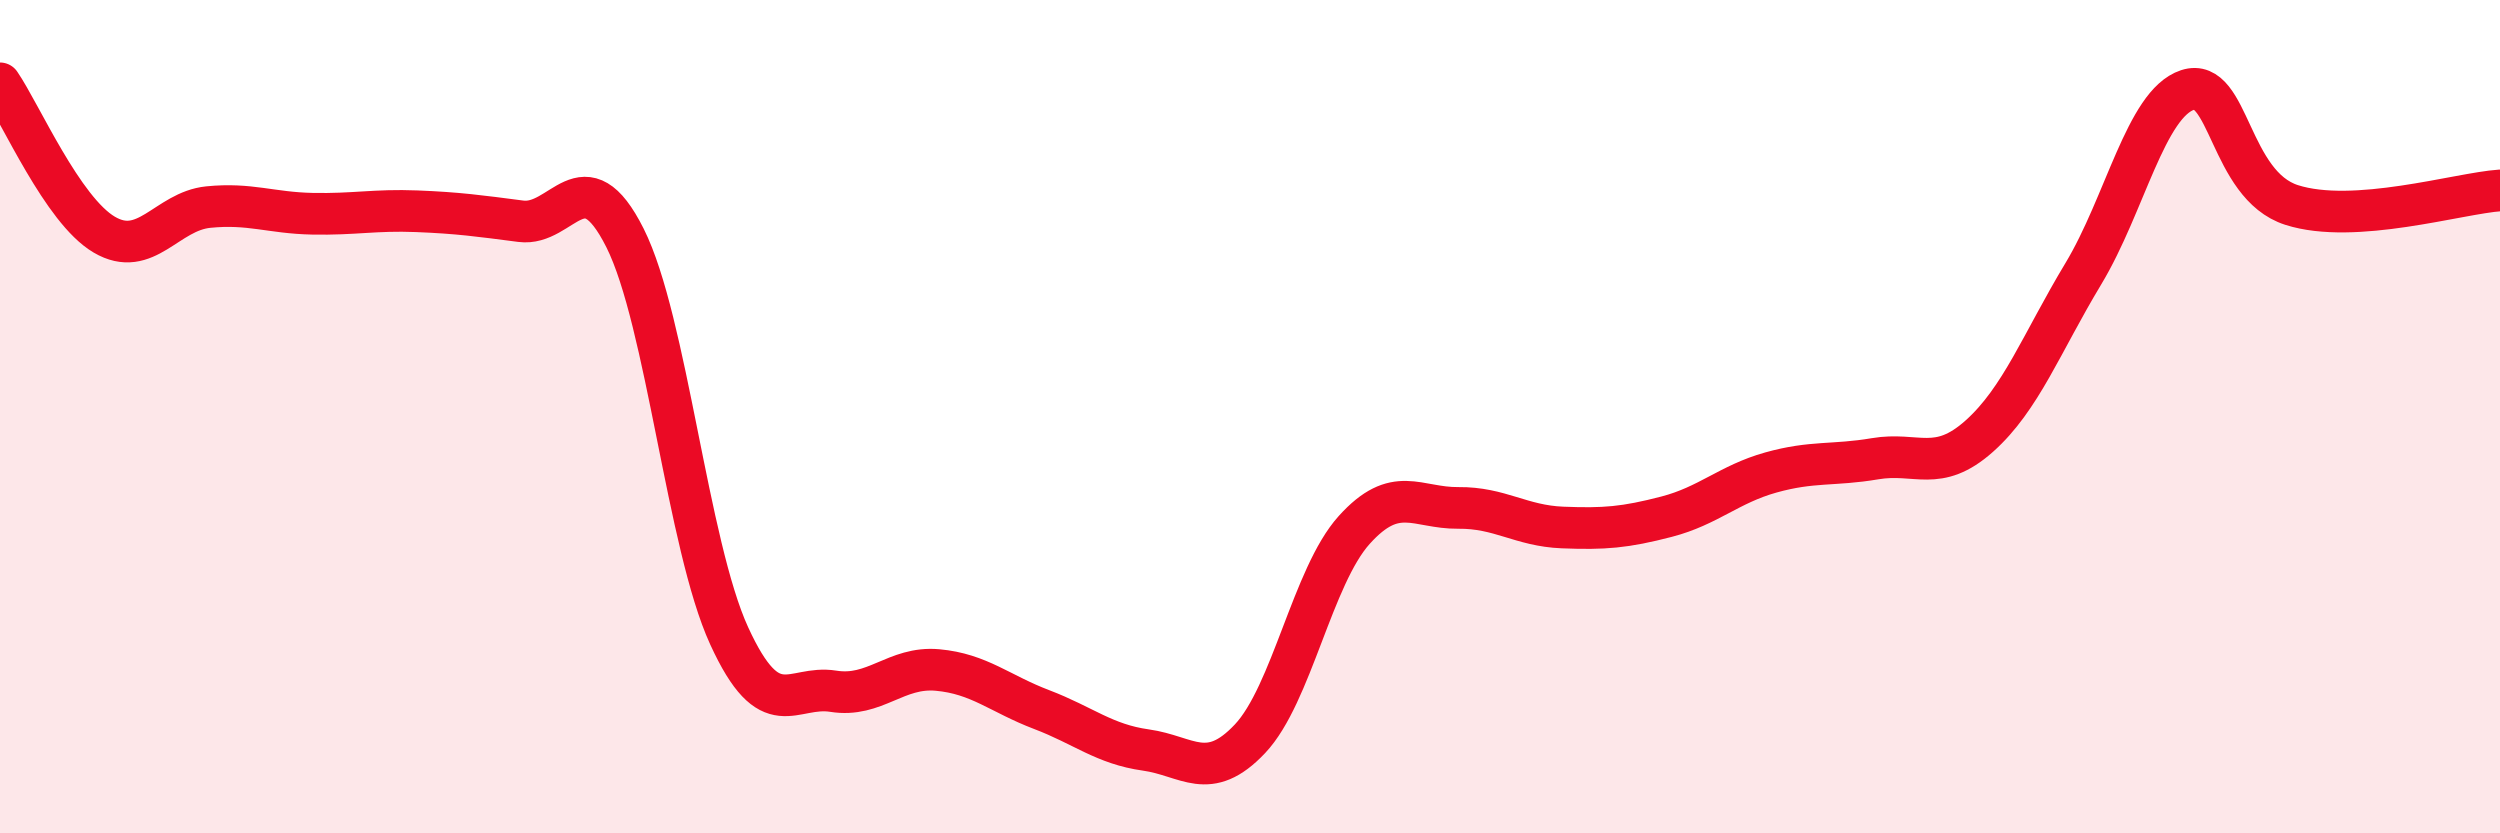
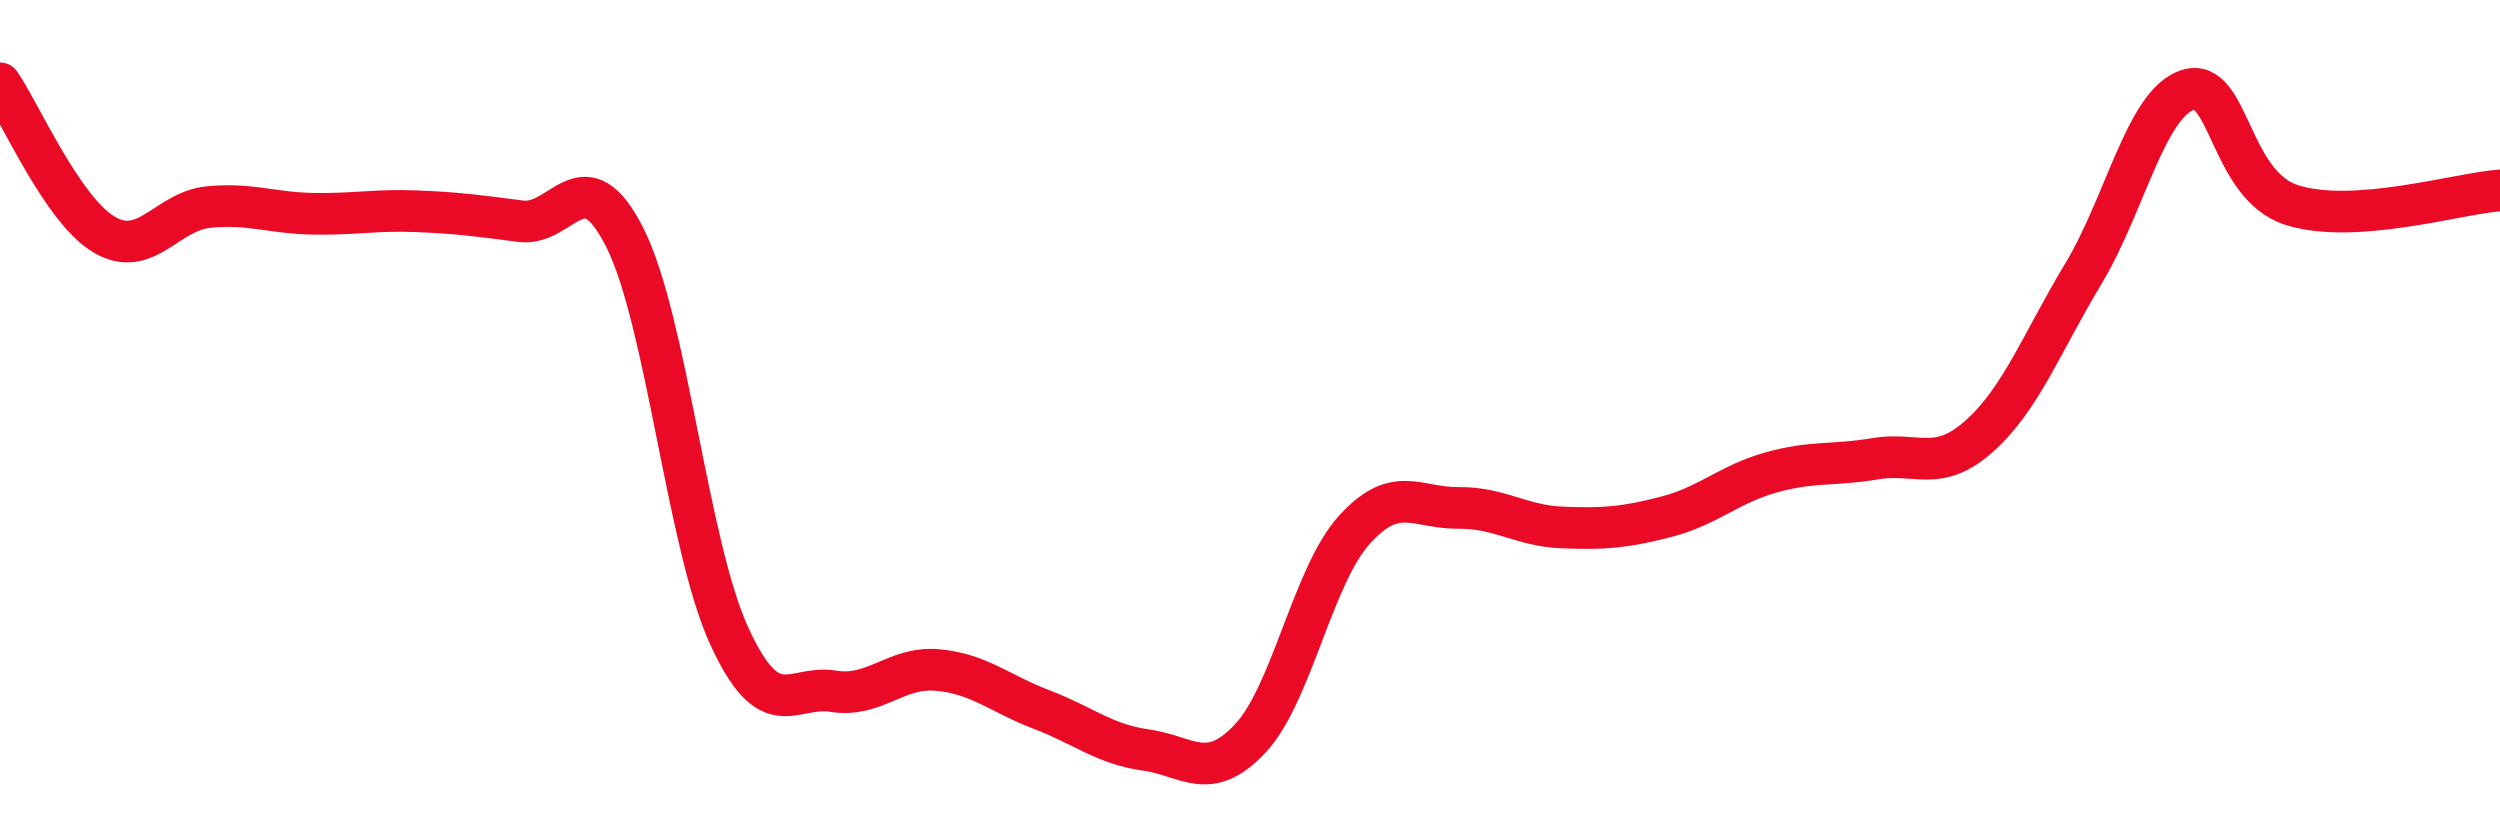
<svg xmlns="http://www.w3.org/2000/svg" width="60" height="20" viewBox="0 0 60 20">
-   <path d="M 0,2 C 0.5,2.73 1.5,5.04 2.5,5.63 C 3.5,6.22 4,5.07 5,4.97 C 6,4.87 6.5,5.11 7.5,5.13 C 8.5,5.15 9,5.03 10,5.07 C 11,5.11 11.5,5.18 12.5,5.31 C 13.5,5.44 14,3.72 15,5.71 C 16,7.7 16.5,13.08 17.5,15.26 C 18.5,17.44 19,16.43 20,16.59 C 21,16.75 21.5,15.99 22.5,16.08 C 23.5,16.17 24,16.65 25,17.03 C 26,17.41 26.5,17.86 27.5,18 C 28.5,18.14 29,18.79 30,17.73 C 31,16.67 31.5,13.83 32.5,12.72 C 33.5,11.61 34,12.2 35,12.19 C 36,12.18 36.5,12.62 37.5,12.66 C 38.5,12.7 39,12.66 40,12.4 C 41,12.14 41.5,11.62 42.5,11.34 C 43.5,11.06 44,11.18 45,11.01 C 46,10.84 46.5,11.36 47.5,10.47 C 48.5,9.58 49,8.23 50,6.57 C 51,4.91 51.5,2.49 52.5,2.16 C 53.5,1.83 53.5,4.44 55,4.92 C 56.5,5.4 59,4.64 60,4.57L60 20L0 20Z" fill="#EB0A25" opacity="0.1" stroke-linecap="round" stroke-linejoin="round" />
  <path d="M 0,2 C 0.5,2.73 1.5,5.04 2.5,5.63 C 3.5,6.22 4,5.07 5,4.97 C 6,4.87 6.5,5.11 7.5,5.13 C 8.5,5.15 9,5.03 10,5.07 C 11,5.11 11.5,5.18 12.5,5.31 C 13.5,5.44 14,3.72 15,5.71 C 16,7.7 16.5,13.08 17.5,15.26 C 18.5,17.44 19,16.43 20,16.59 C 21,16.75 21.5,15.99 22.5,16.08 C 23.5,16.17 24,16.65 25,17.03 C 26,17.41 26.5,17.86 27.5,18 C 28.5,18.14 29,18.79 30,17.73 C 31,16.67 31.5,13.83 32.5,12.72 C 33.5,11.61 34,12.2 35,12.19 C 36,12.18 36.5,12.62 37.5,12.66 C 38.5,12.7 39,12.66 40,12.4 C 41,12.14 41.5,11.62 42.5,11.34 C 43.5,11.06 44,11.18 45,11.01 C 46,10.84 46.5,11.36 47.5,10.47 C 48.5,9.58 49,8.23 50,6.57 C 51,4.91 51.5,2.49 52.5,2.16 C 53.5,1.83 53.5,4.44 55,4.92 C 56.5,5.4 59,4.64 60,4.57" stroke="#EB0A25" stroke-width="1" fill="none" stroke-linecap="round" stroke-linejoin="round" />
</svg>